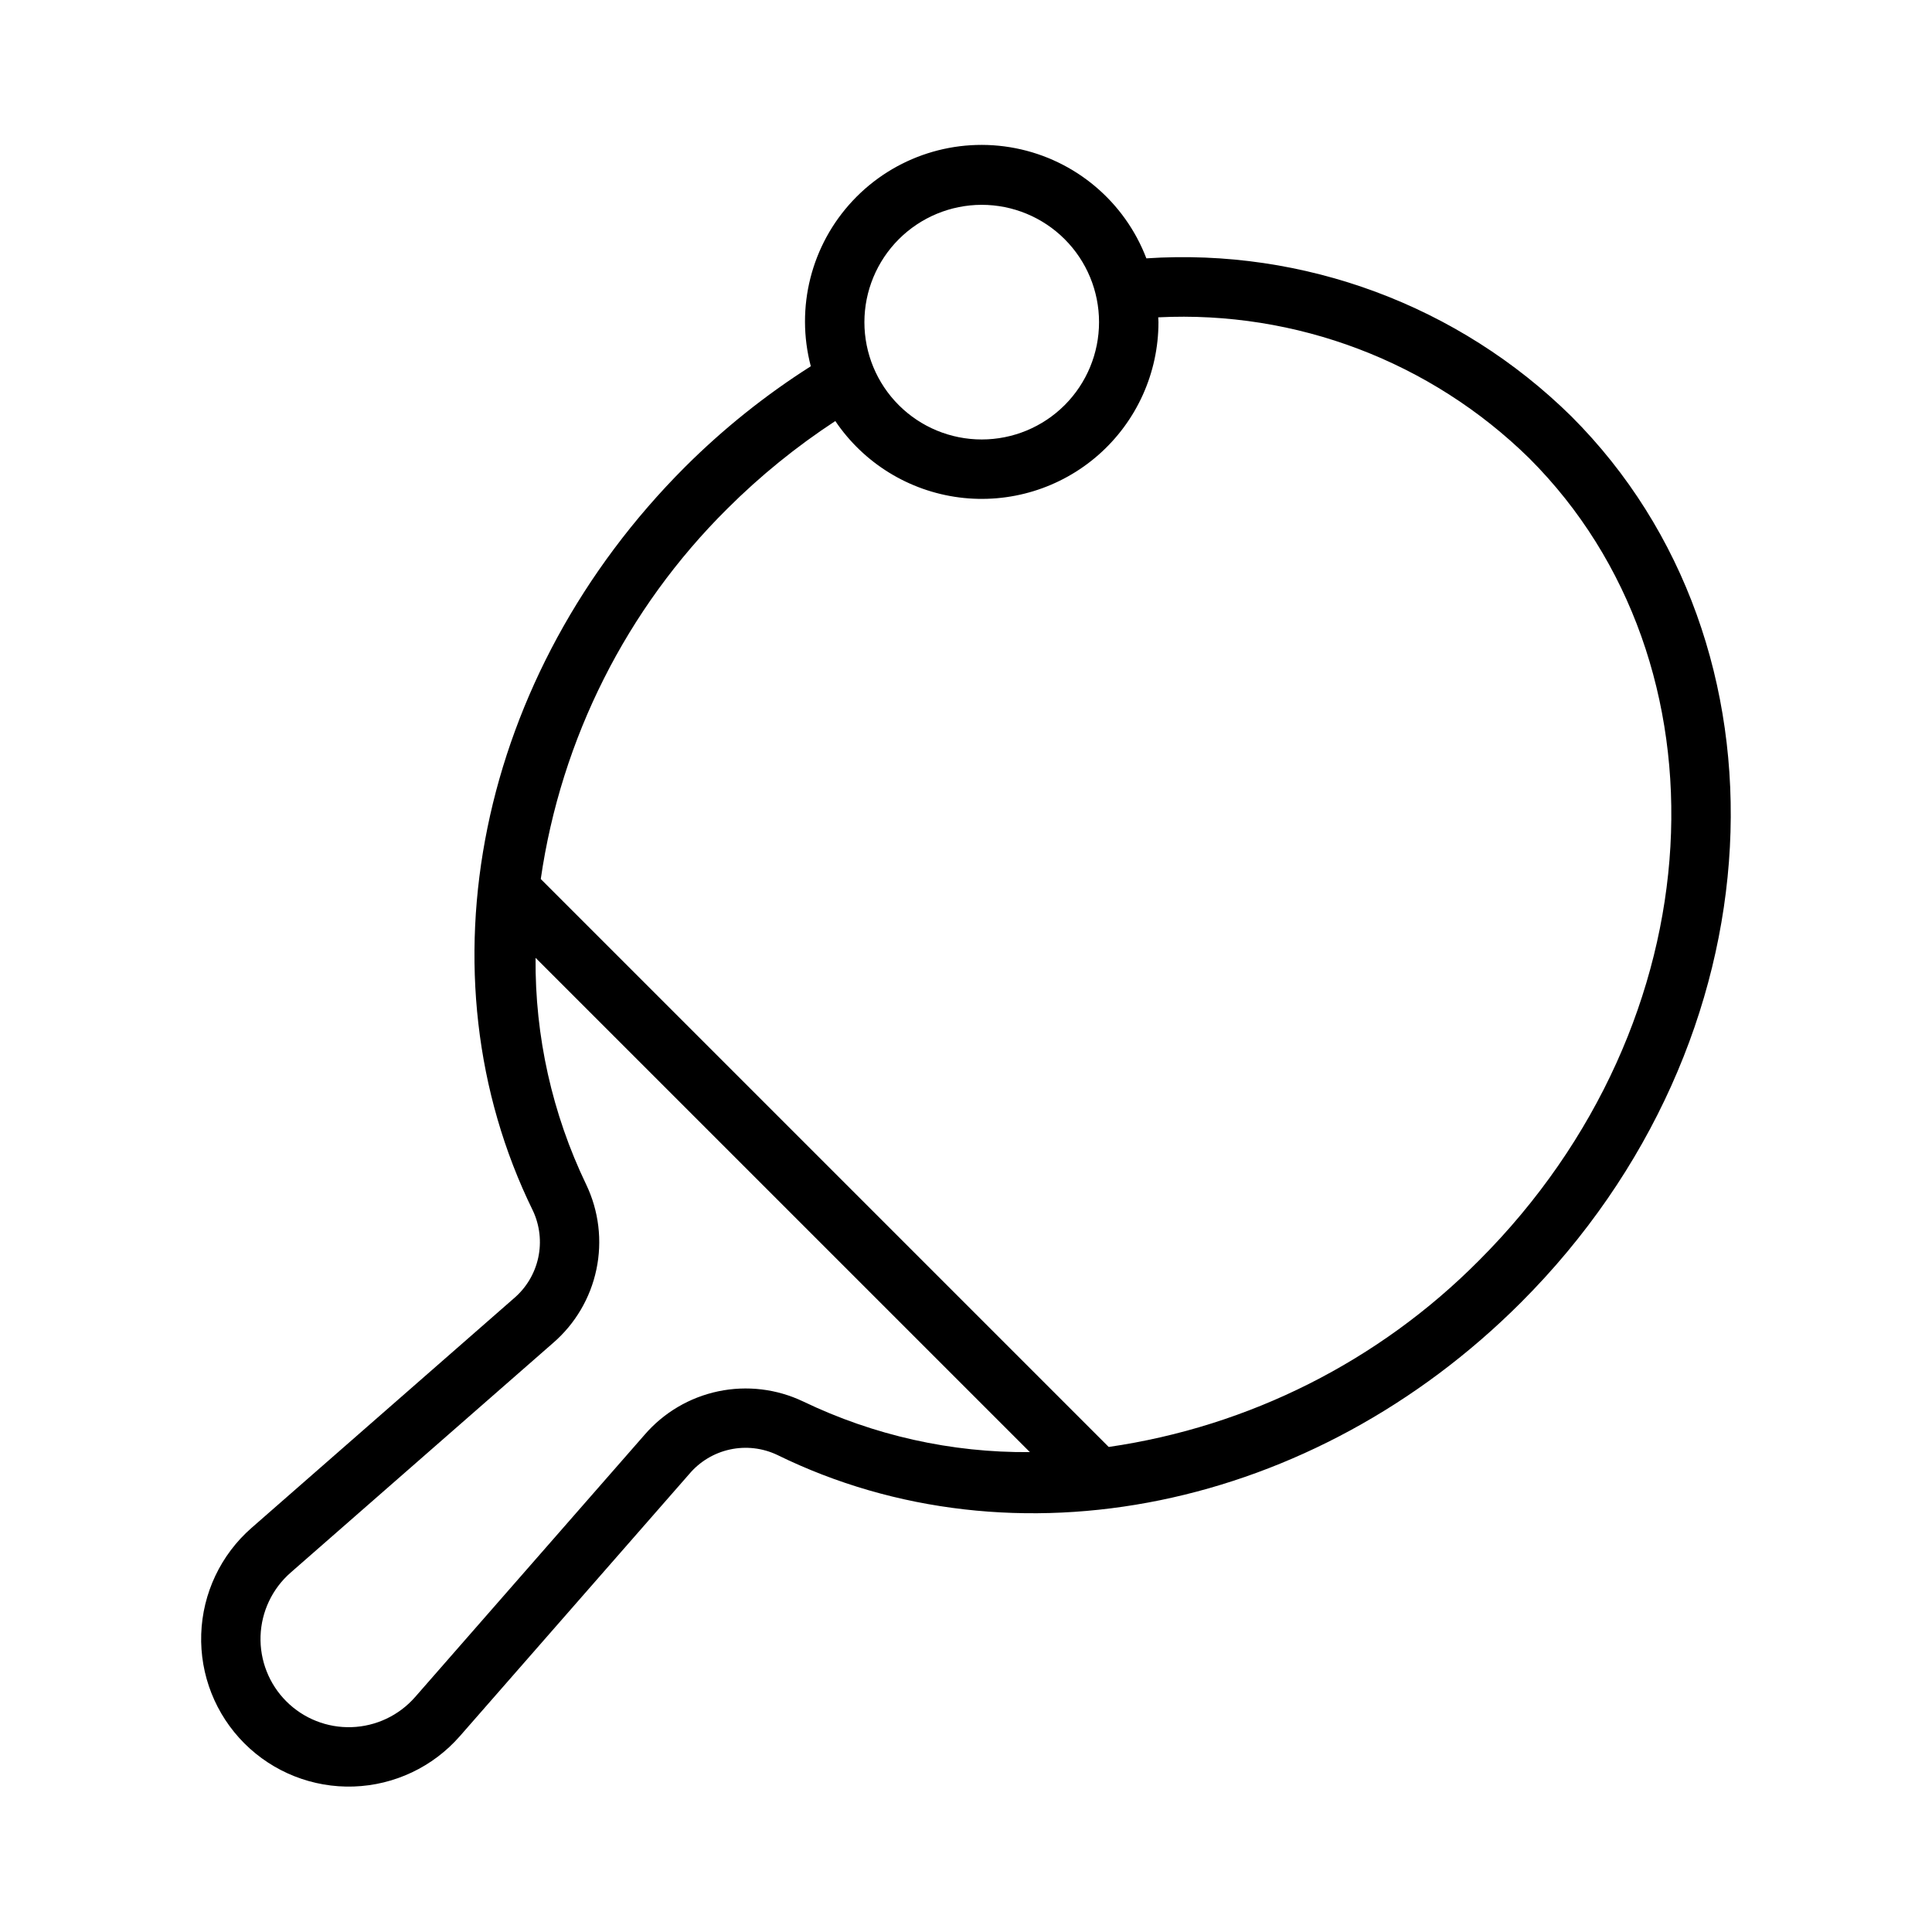
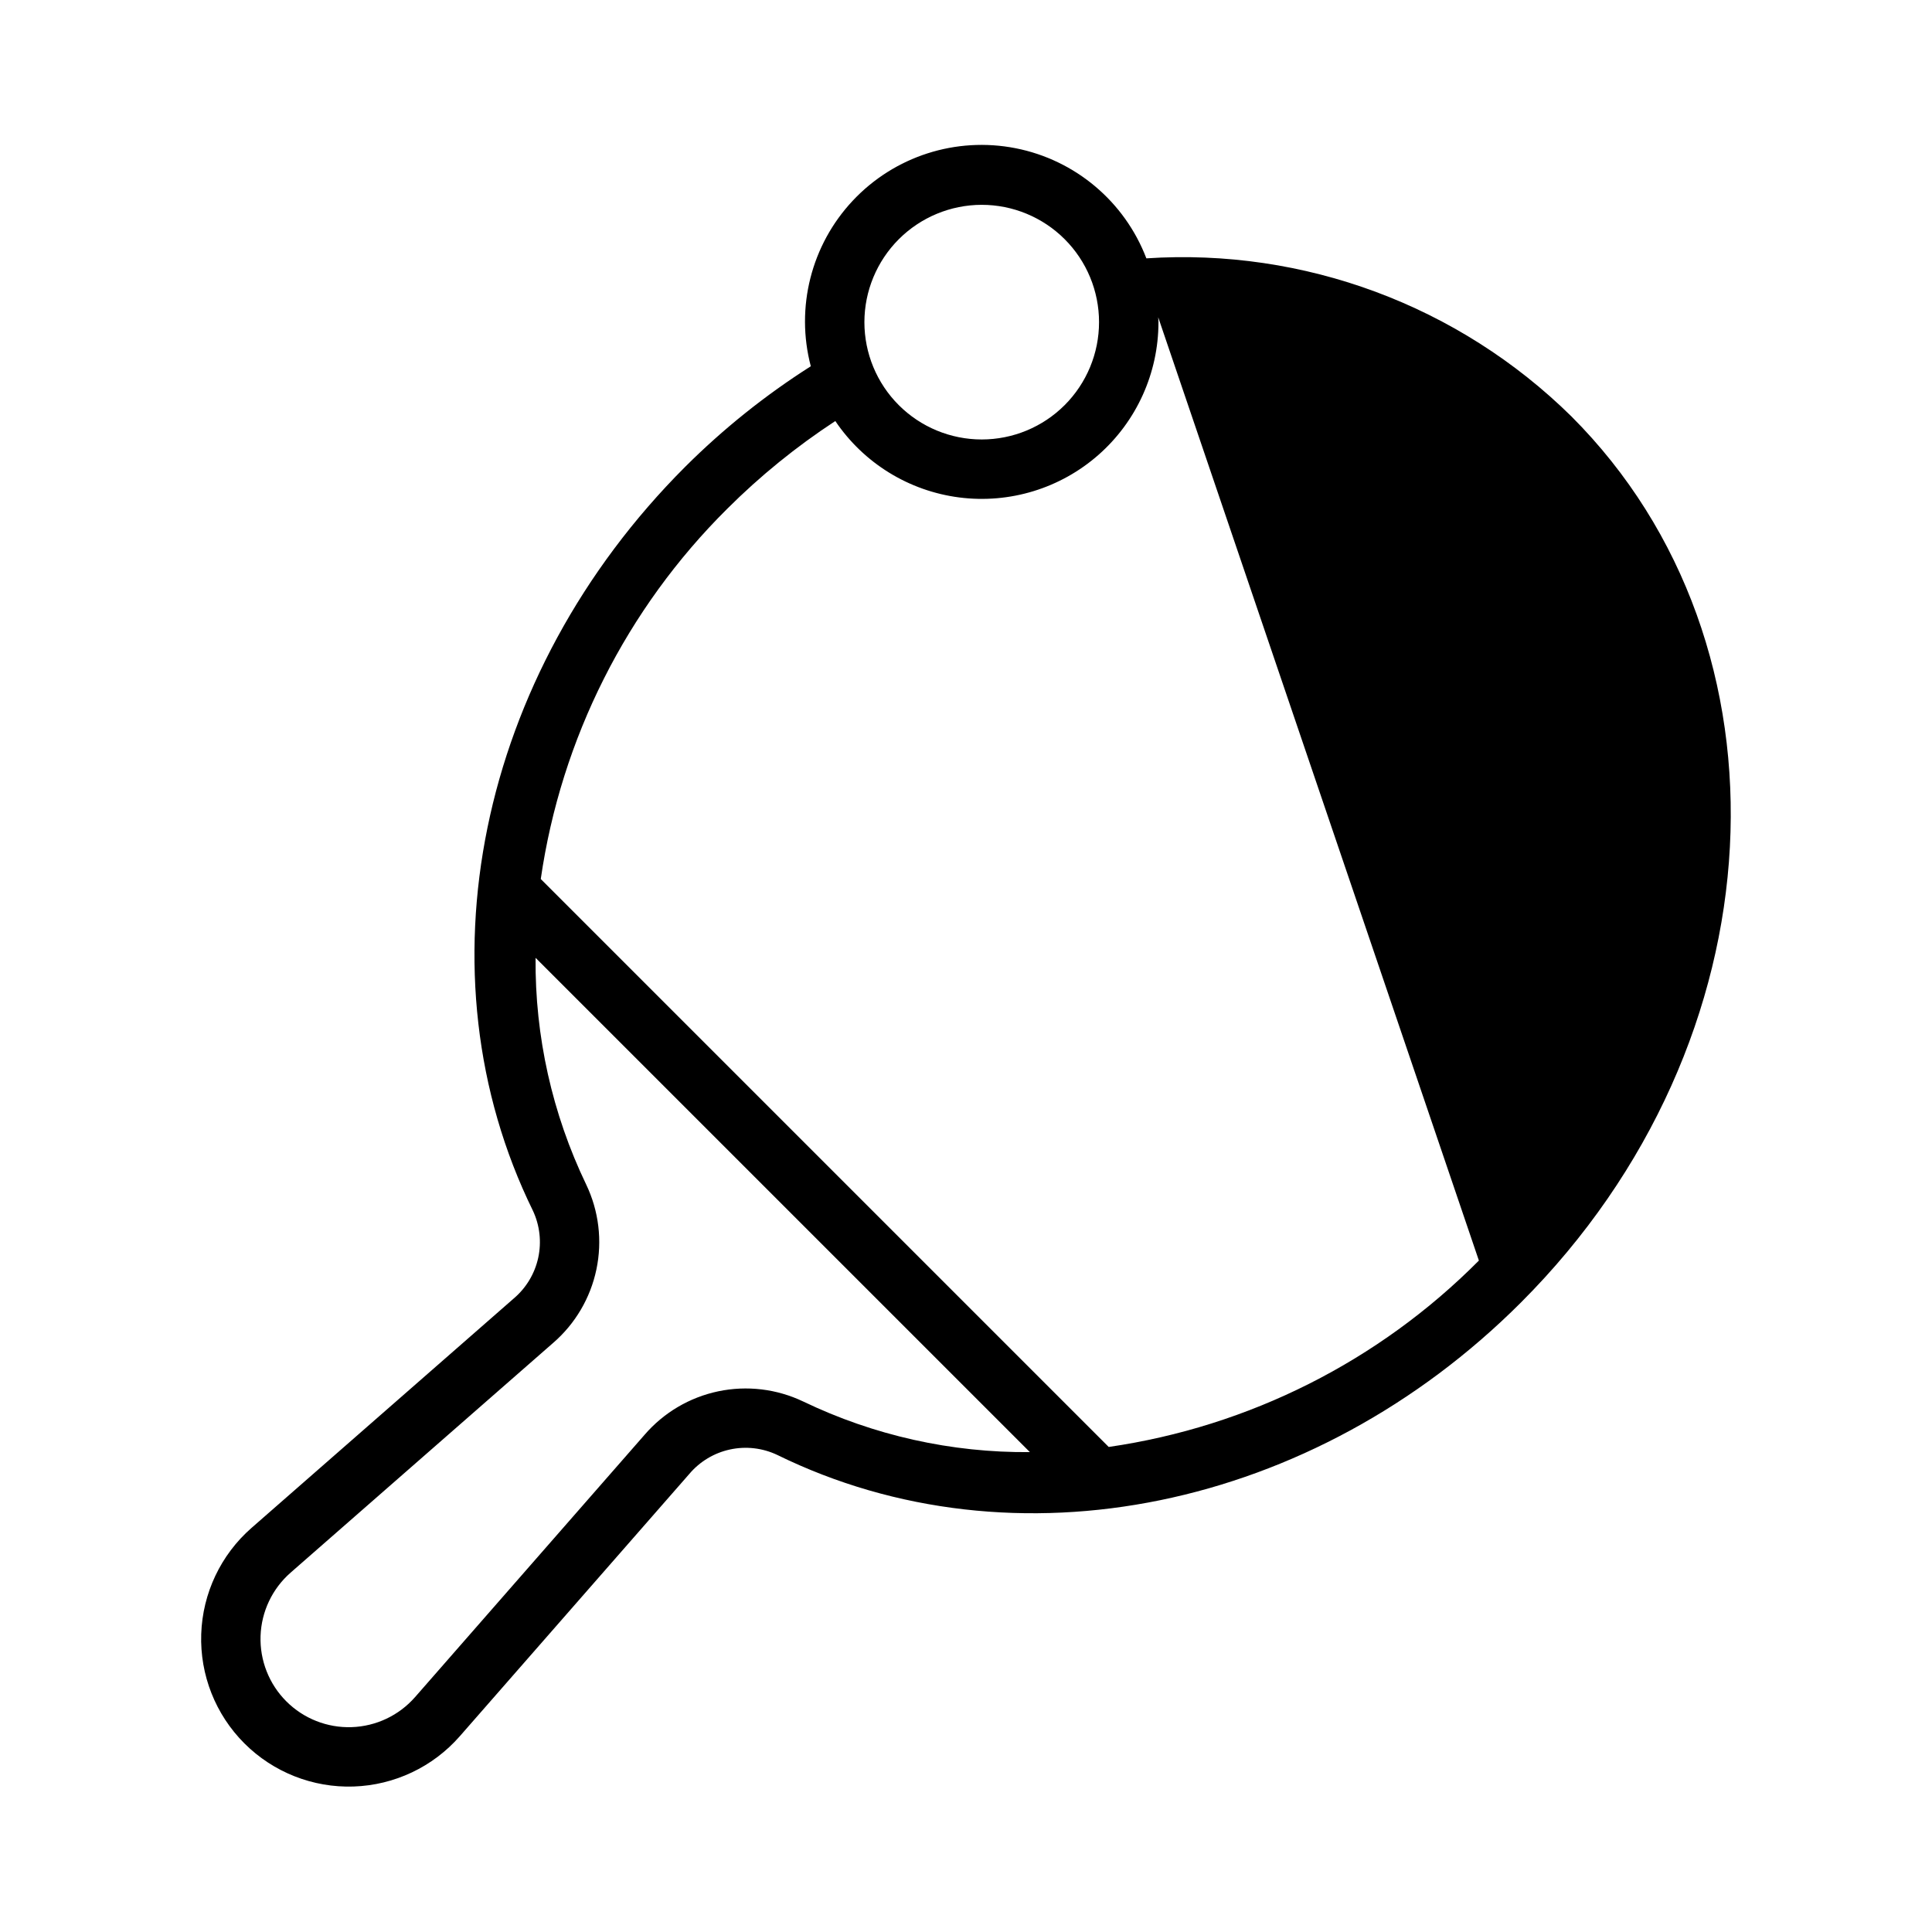
<svg xmlns="http://www.w3.org/2000/svg" fill="#000000" width="800px" height="800px" version="1.1" viewBox="144 144 512 512">
-   <path d="m560.43 254.34c-29.848-29.395-70.832-44.633-112.63-41.875-5.754-15.043-18.848-26.07-34.652-29.184-15.805-3.109-32.102 2.129-43.129 13.871-11.031 11.738-15.242 28.332-11.148 43.91-12.035 7.648-23.195 16.582-33.293 26.652-55.012 55-71.227 134.22-40.352 197.13 1.824 3.891 2.32 8.27 1.41 12.469-0.91 4.199-3.18 7.984-6.453 10.766l-69.52 60.828c-8.148 7.129-12.977 17.316-13.336 28.137-0.363 10.82 3.777 21.309 11.434 28.965s18.141 11.797 28.961 11.438c10.824-0.363 21.012-5.191 28.141-13.34l60.832-69.52c2.777-3.277 6.559-5.547 10.758-6.457 4.199-0.914 8.586-0.414 12.473 1.414 62.914 30.875 142.13 14.645 197.13-40.355 69.316-69.309 73.918-174.31 13.375-234.85zm-156.27-56.059c8.246 0 16.156 3.273 21.988 9.105 5.832 5.828 9.109 13.738 9.109 21.984 0 8.246-3.277 16.156-9.105 21.988-5.832 5.832-13.738 9.105-21.988 9.105-8.246 0-16.152-3.273-21.984-9.105s-9.105-13.738-9.105-21.984c0.008-8.242 3.289-16.145 9.113-21.973 5.828-5.828 13.73-9.109 21.973-9.121zm-47.309 317.13c-7-3.344-14.906-4.289-22.5-2.699-7.594 1.594-14.453 5.637-19.52 11.512l-60.832 69.523v-0.004c-4.258 4.871-10.348 7.754-16.812 7.969-6.465 0.215-12.73-2.258-17.305-6.832s-7.047-10.84-6.832-17.309c0.215-6.465 3.102-12.551 7.969-16.809l69.52-60.832c5.879-5.066 9.926-11.926 11.516-19.52 1.594-7.594 0.641-15.5-2.707-22.496-9.008-18.738-13.598-39.289-13.414-60.078l131 130.99c-20.789 0.184-41.344-4.406-60.078-13.418zm179.07-37.348c-26.477 26.668-60.91 44.004-98.102 49.395l-150.51-150.51c5.391-37.195 22.727-71.625 49.398-98.098 8.734-8.715 18.336-16.512 28.66-23.27 7.531 11.156 19.496 18.535 32.848 20.25 13.352 1.715 26.793-2.398 36.898-11.289 10.105-8.895 15.895-21.703 15.891-35.164 0-0.434-0.055-0.852-0.066-1.281h0.004c36.566-1.824 72.23 11.727 98.355 37.379 54.176 54.18 49.953 149.26-13.375 212.59z" />
+   <path d="m560.43 254.34c-29.848-29.395-70.832-44.633-112.63-41.875-5.754-15.043-18.848-26.07-34.652-29.184-15.805-3.109-32.102 2.129-43.129 13.871-11.031 11.738-15.242 28.332-11.148 43.91-12.035 7.648-23.195 16.582-33.293 26.652-55.012 55-71.227 134.22-40.352 197.13 1.824 3.891 2.32 8.27 1.41 12.469-0.91 4.199-3.18 7.984-6.453 10.766l-69.52 60.828c-8.148 7.129-12.977 17.316-13.336 28.137-0.363 10.82 3.777 21.309 11.434 28.965s18.141 11.797 28.961 11.438c10.824-0.363 21.012-5.191 28.141-13.34l60.832-69.52c2.777-3.277 6.559-5.547 10.758-6.457 4.199-0.914 8.586-0.414 12.473 1.414 62.914 30.875 142.13 14.645 197.13-40.355 69.316-69.309 73.918-174.31 13.375-234.85zm-156.27-56.059c8.246 0 16.156 3.273 21.988 9.105 5.832 5.828 9.109 13.738 9.109 21.984 0 8.246-3.277 16.156-9.105 21.988-5.832 5.832-13.738 9.105-21.988 9.105-8.246 0-16.152-3.273-21.984-9.105s-9.105-13.738-9.105-21.984c0.008-8.242 3.289-16.145 9.113-21.973 5.828-5.828 13.73-9.109 21.973-9.121zm-47.309 317.13c-7-3.344-14.906-4.289-22.5-2.699-7.594 1.594-14.453 5.637-19.52 11.512l-60.832 69.523v-0.004c-4.258 4.871-10.348 7.754-16.812 7.969-6.465 0.215-12.73-2.258-17.305-6.832s-7.047-10.84-6.832-17.309c0.215-6.465 3.102-12.551 7.969-16.809l69.52-60.832c5.879-5.066 9.926-11.926 11.516-19.52 1.594-7.594 0.641-15.5-2.707-22.496-9.008-18.738-13.598-39.289-13.414-60.078l131 130.99c-20.789 0.184-41.344-4.406-60.078-13.418zm179.07-37.348c-26.477 26.668-60.91 44.004-98.102 49.395l-150.51-150.51c5.391-37.195 22.727-71.625 49.398-98.098 8.734-8.715 18.336-16.512 28.66-23.27 7.531 11.156 19.496 18.535 32.848 20.25 13.352 1.715 26.793-2.398 36.898-11.289 10.105-8.895 15.895-21.703 15.891-35.164 0-0.434-0.055-0.852-0.066-1.281h0.004z" />
</svg>